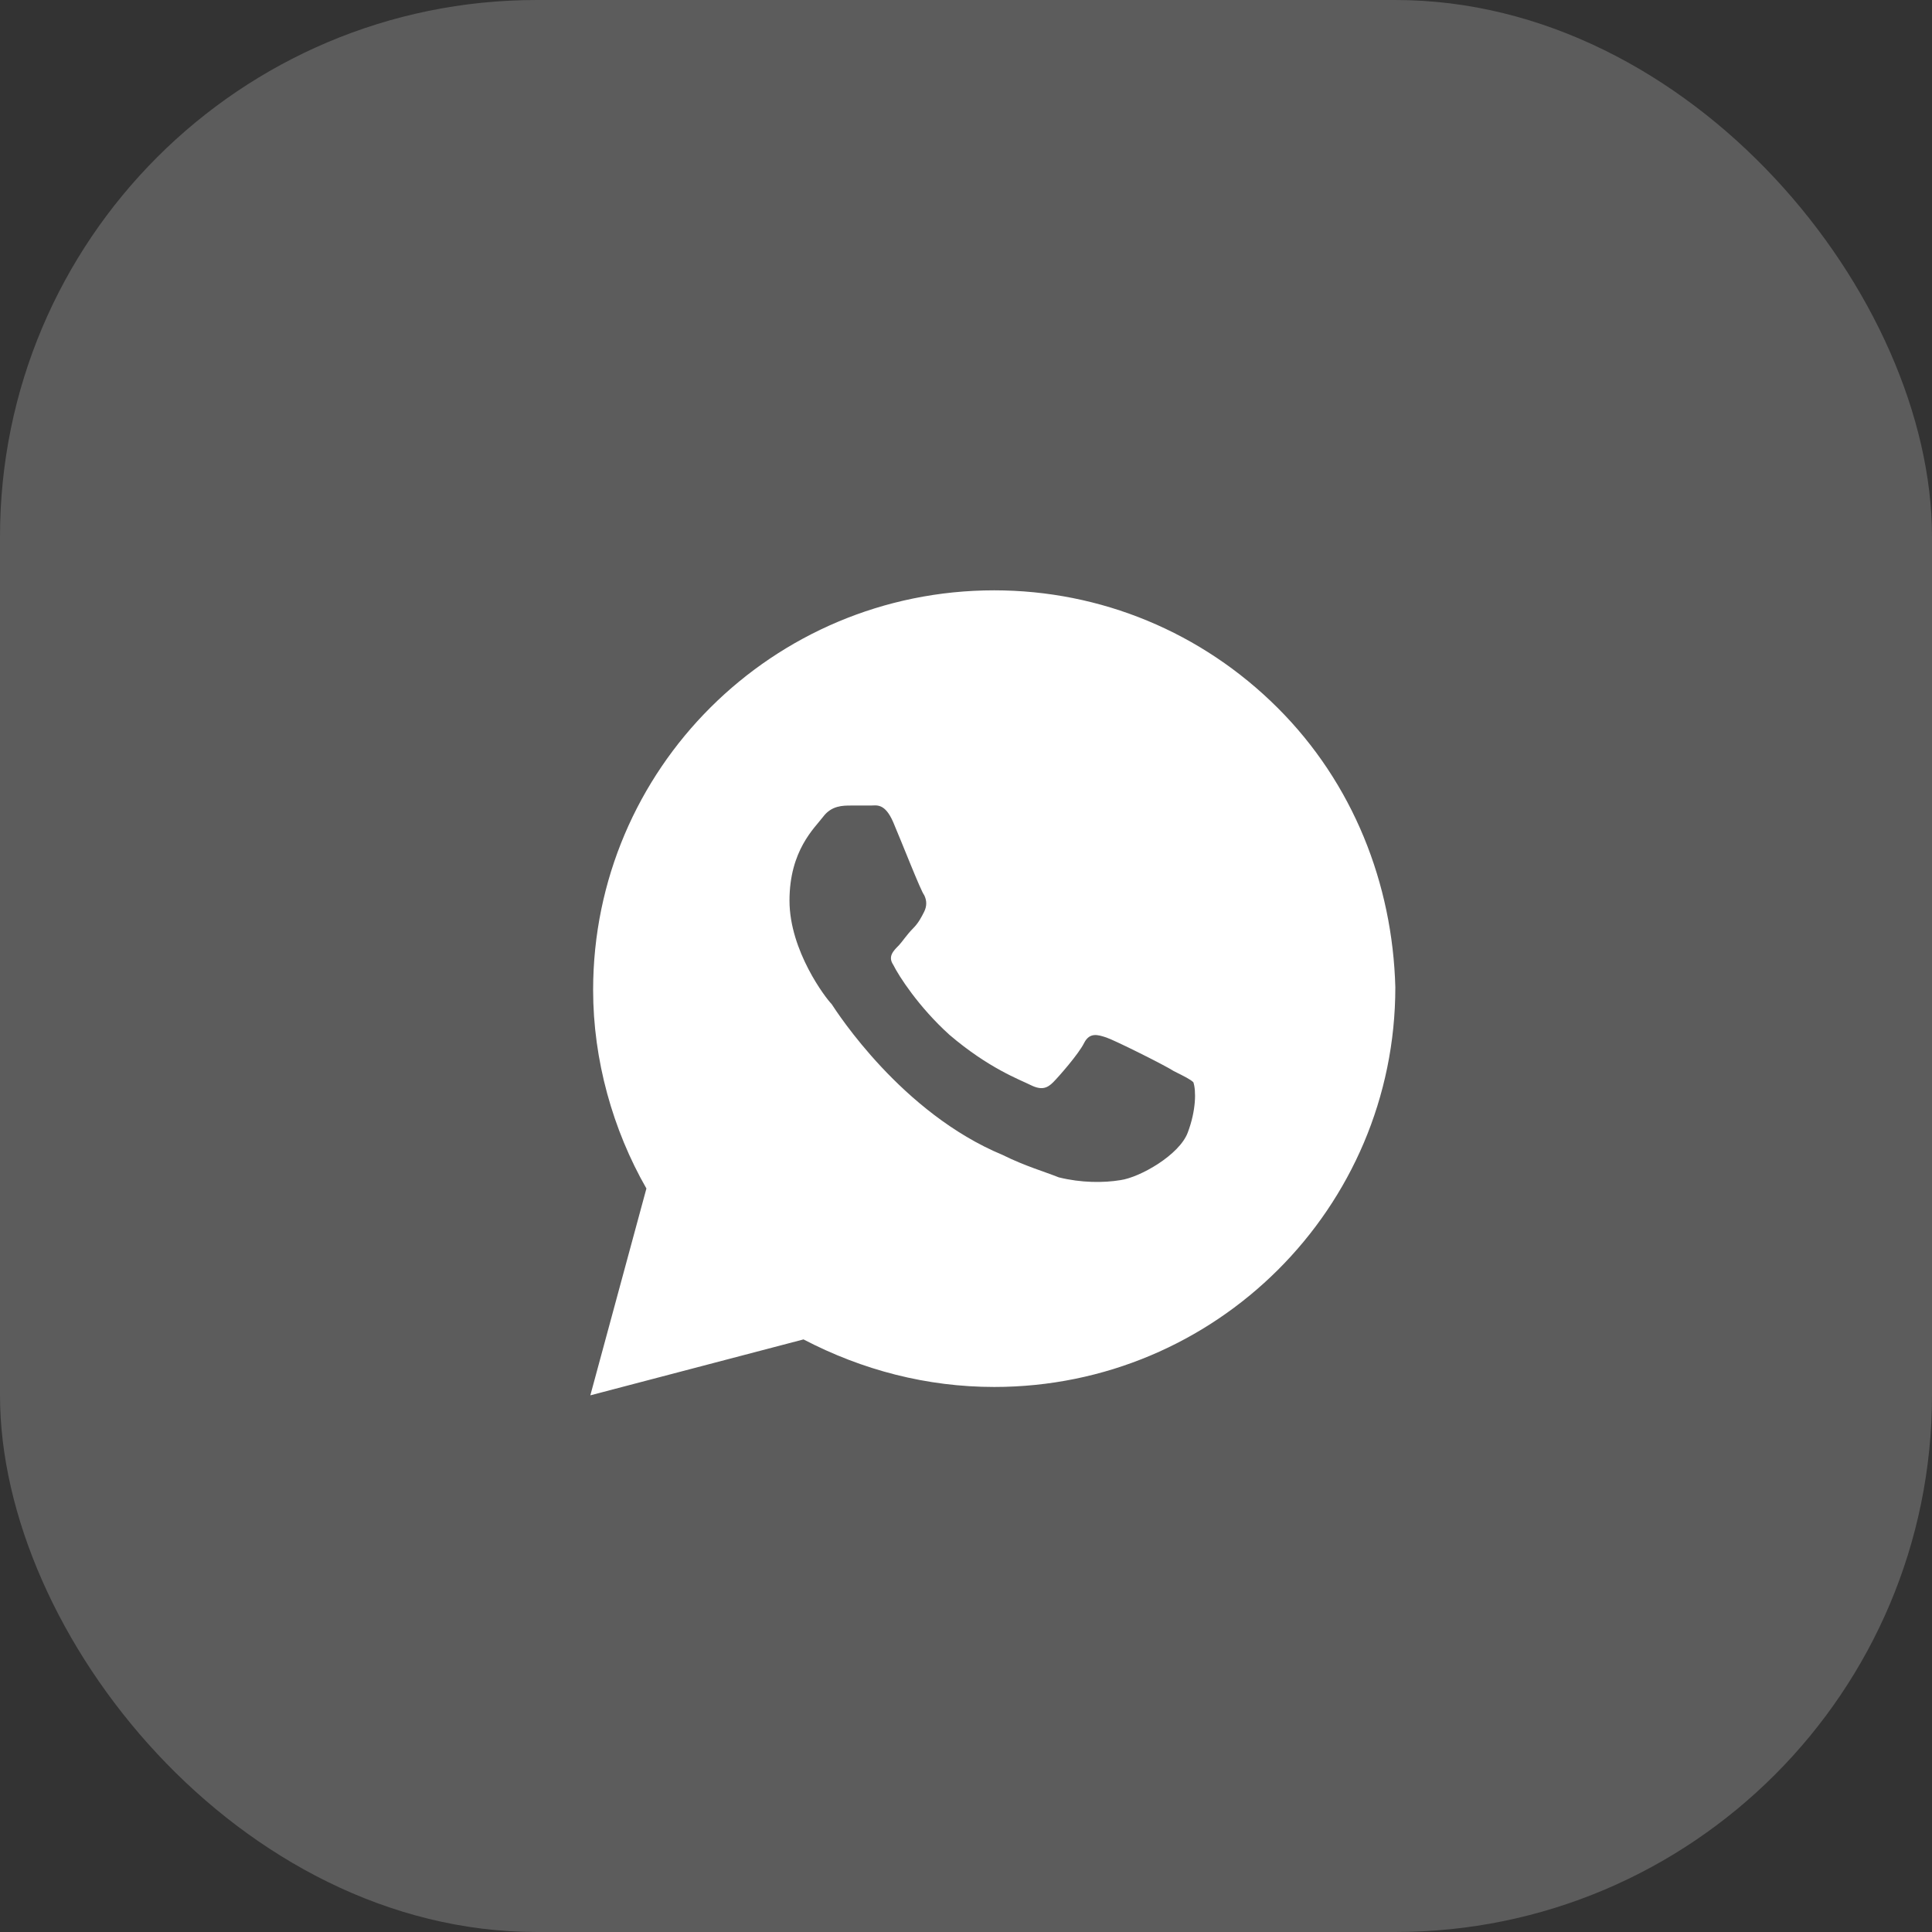
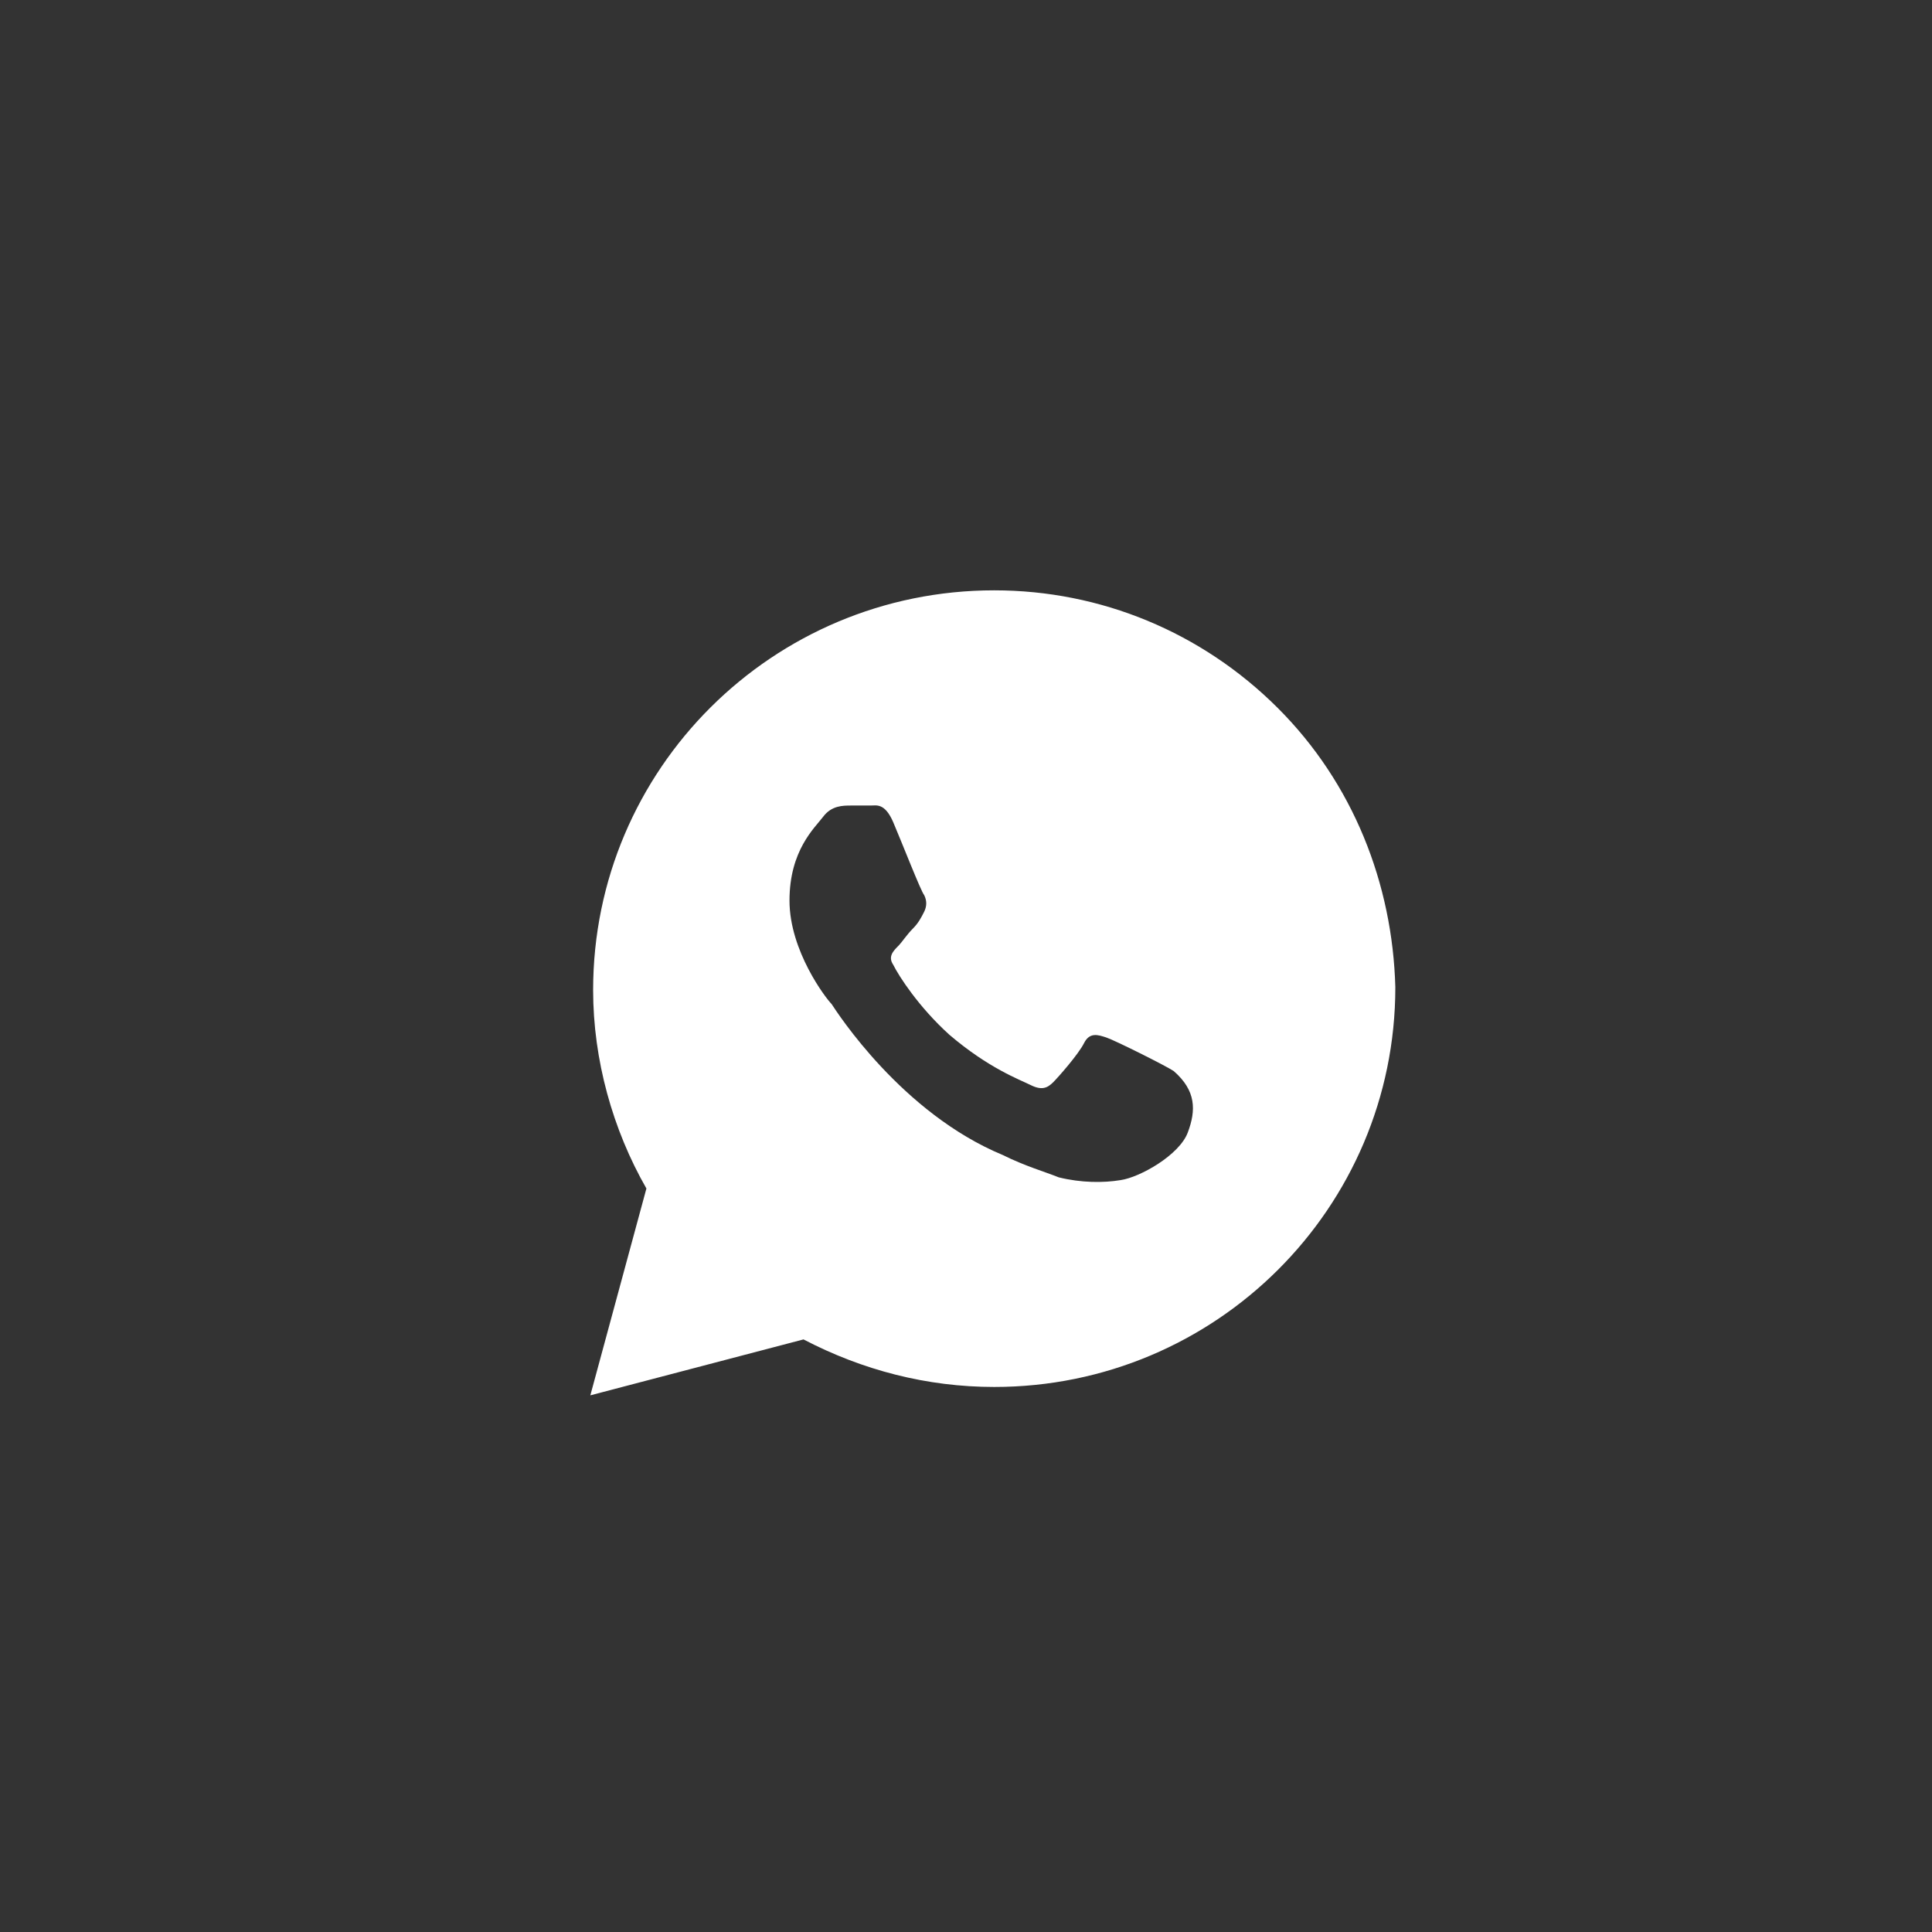
<svg xmlns="http://www.w3.org/2000/svg" width="36" height="36" viewBox="0 0 36 36" fill="none">
  <rect x="0" y="0" width="36" height="36" fill="#333333" stroke="none" />
-   <rect data-figma-bg-blur-radius="4" width="36" height="36" rx="10" fill="white" fill-opacity="0.2" />
-   <path d="M23.805 13.188C22.394 11.781 20.512 11 18.526 11C14.397 11 11.052 14.333 11.052 18.448C11.052 19.75 11.418 21.052 12.045 22.146L11 26L14.972 24.958C16.07 25.531 17.272 25.844 18.526 25.844C22.655 25.844 26 22.51 26 18.396C25.948 16.469 25.216 14.594 23.805 13.188ZM22.132 21.104C21.976 21.521 21.244 21.938 20.878 21.99C20.564 22.042 20.146 22.042 19.728 21.938C19.467 21.833 19.101 21.729 18.683 21.521C16.801 20.74 15.599 18.865 15.495 18.708C15.39 18.604 14.711 17.719 14.711 16.781C14.711 15.844 15.181 15.427 15.338 15.219C15.495 15.01 15.704 15.01 15.861 15.01C15.965 15.01 16.122 15.01 16.227 15.01C16.331 15.01 16.488 14.958 16.645 15.323C16.801 15.688 17.167 16.625 17.22 16.677C17.272 16.781 17.272 16.885 17.22 16.99C17.167 17.094 17.115 17.198 17.011 17.302C16.906 17.406 16.801 17.562 16.749 17.615C16.645 17.719 16.54 17.823 16.645 17.979C16.749 18.188 17.115 18.76 17.69 19.281C18.422 19.906 18.997 20.115 19.206 20.219C19.415 20.323 19.519 20.271 19.624 20.167C19.728 20.062 20.094 19.646 20.199 19.438C20.303 19.229 20.46 19.281 20.617 19.333C20.773 19.385 21.714 19.854 21.871 19.958C22.08 20.062 22.185 20.115 22.237 20.167C22.289 20.323 22.289 20.688 22.132 21.104Z" fill="white" />
+   <path d="M23.805 13.188C22.394 11.781 20.512 11 18.526 11C14.397 11 11.052 14.333 11.052 18.448C11.052 19.75 11.418 21.052 12.045 22.146L11 26L14.972 24.958C16.07 25.531 17.272 25.844 18.526 25.844C22.655 25.844 26 22.51 26 18.396C25.948 16.469 25.216 14.594 23.805 13.188ZM22.132 21.104C21.976 21.521 21.244 21.938 20.878 21.99C20.564 22.042 20.146 22.042 19.728 21.938C19.467 21.833 19.101 21.729 18.683 21.521C16.801 20.74 15.599 18.865 15.495 18.708C15.39 18.604 14.711 17.719 14.711 16.781C14.711 15.844 15.181 15.427 15.338 15.219C15.495 15.01 15.704 15.01 15.861 15.01C15.965 15.01 16.122 15.01 16.227 15.01C16.331 15.01 16.488 14.958 16.645 15.323C16.801 15.688 17.167 16.625 17.22 16.677C17.272 16.781 17.272 16.885 17.22 16.99C17.167 17.094 17.115 17.198 17.011 17.302C16.906 17.406 16.801 17.562 16.749 17.615C16.645 17.719 16.54 17.823 16.645 17.979C16.749 18.188 17.115 18.76 17.69 19.281C18.422 19.906 18.997 20.115 19.206 20.219C19.415 20.323 19.519 20.271 19.624 20.167C19.728 20.062 20.094 19.646 20.199 19.438C20.303 19.229 20.46 19.281 20.617 19.333C20.773 19.385 21.714 19.854 21.871 19.958C22.289 20.323 22.289 20.688 22.132 21.104Z" fill="white" />
  <defs>
    <clipPath id="bgblur_0_184_201_clip_path" transform="translate(4 4)">
-       <rect width="36" height="36" rx="10" />
-     </clipPath>
+       </clipPath>
  </defs>
</svg>